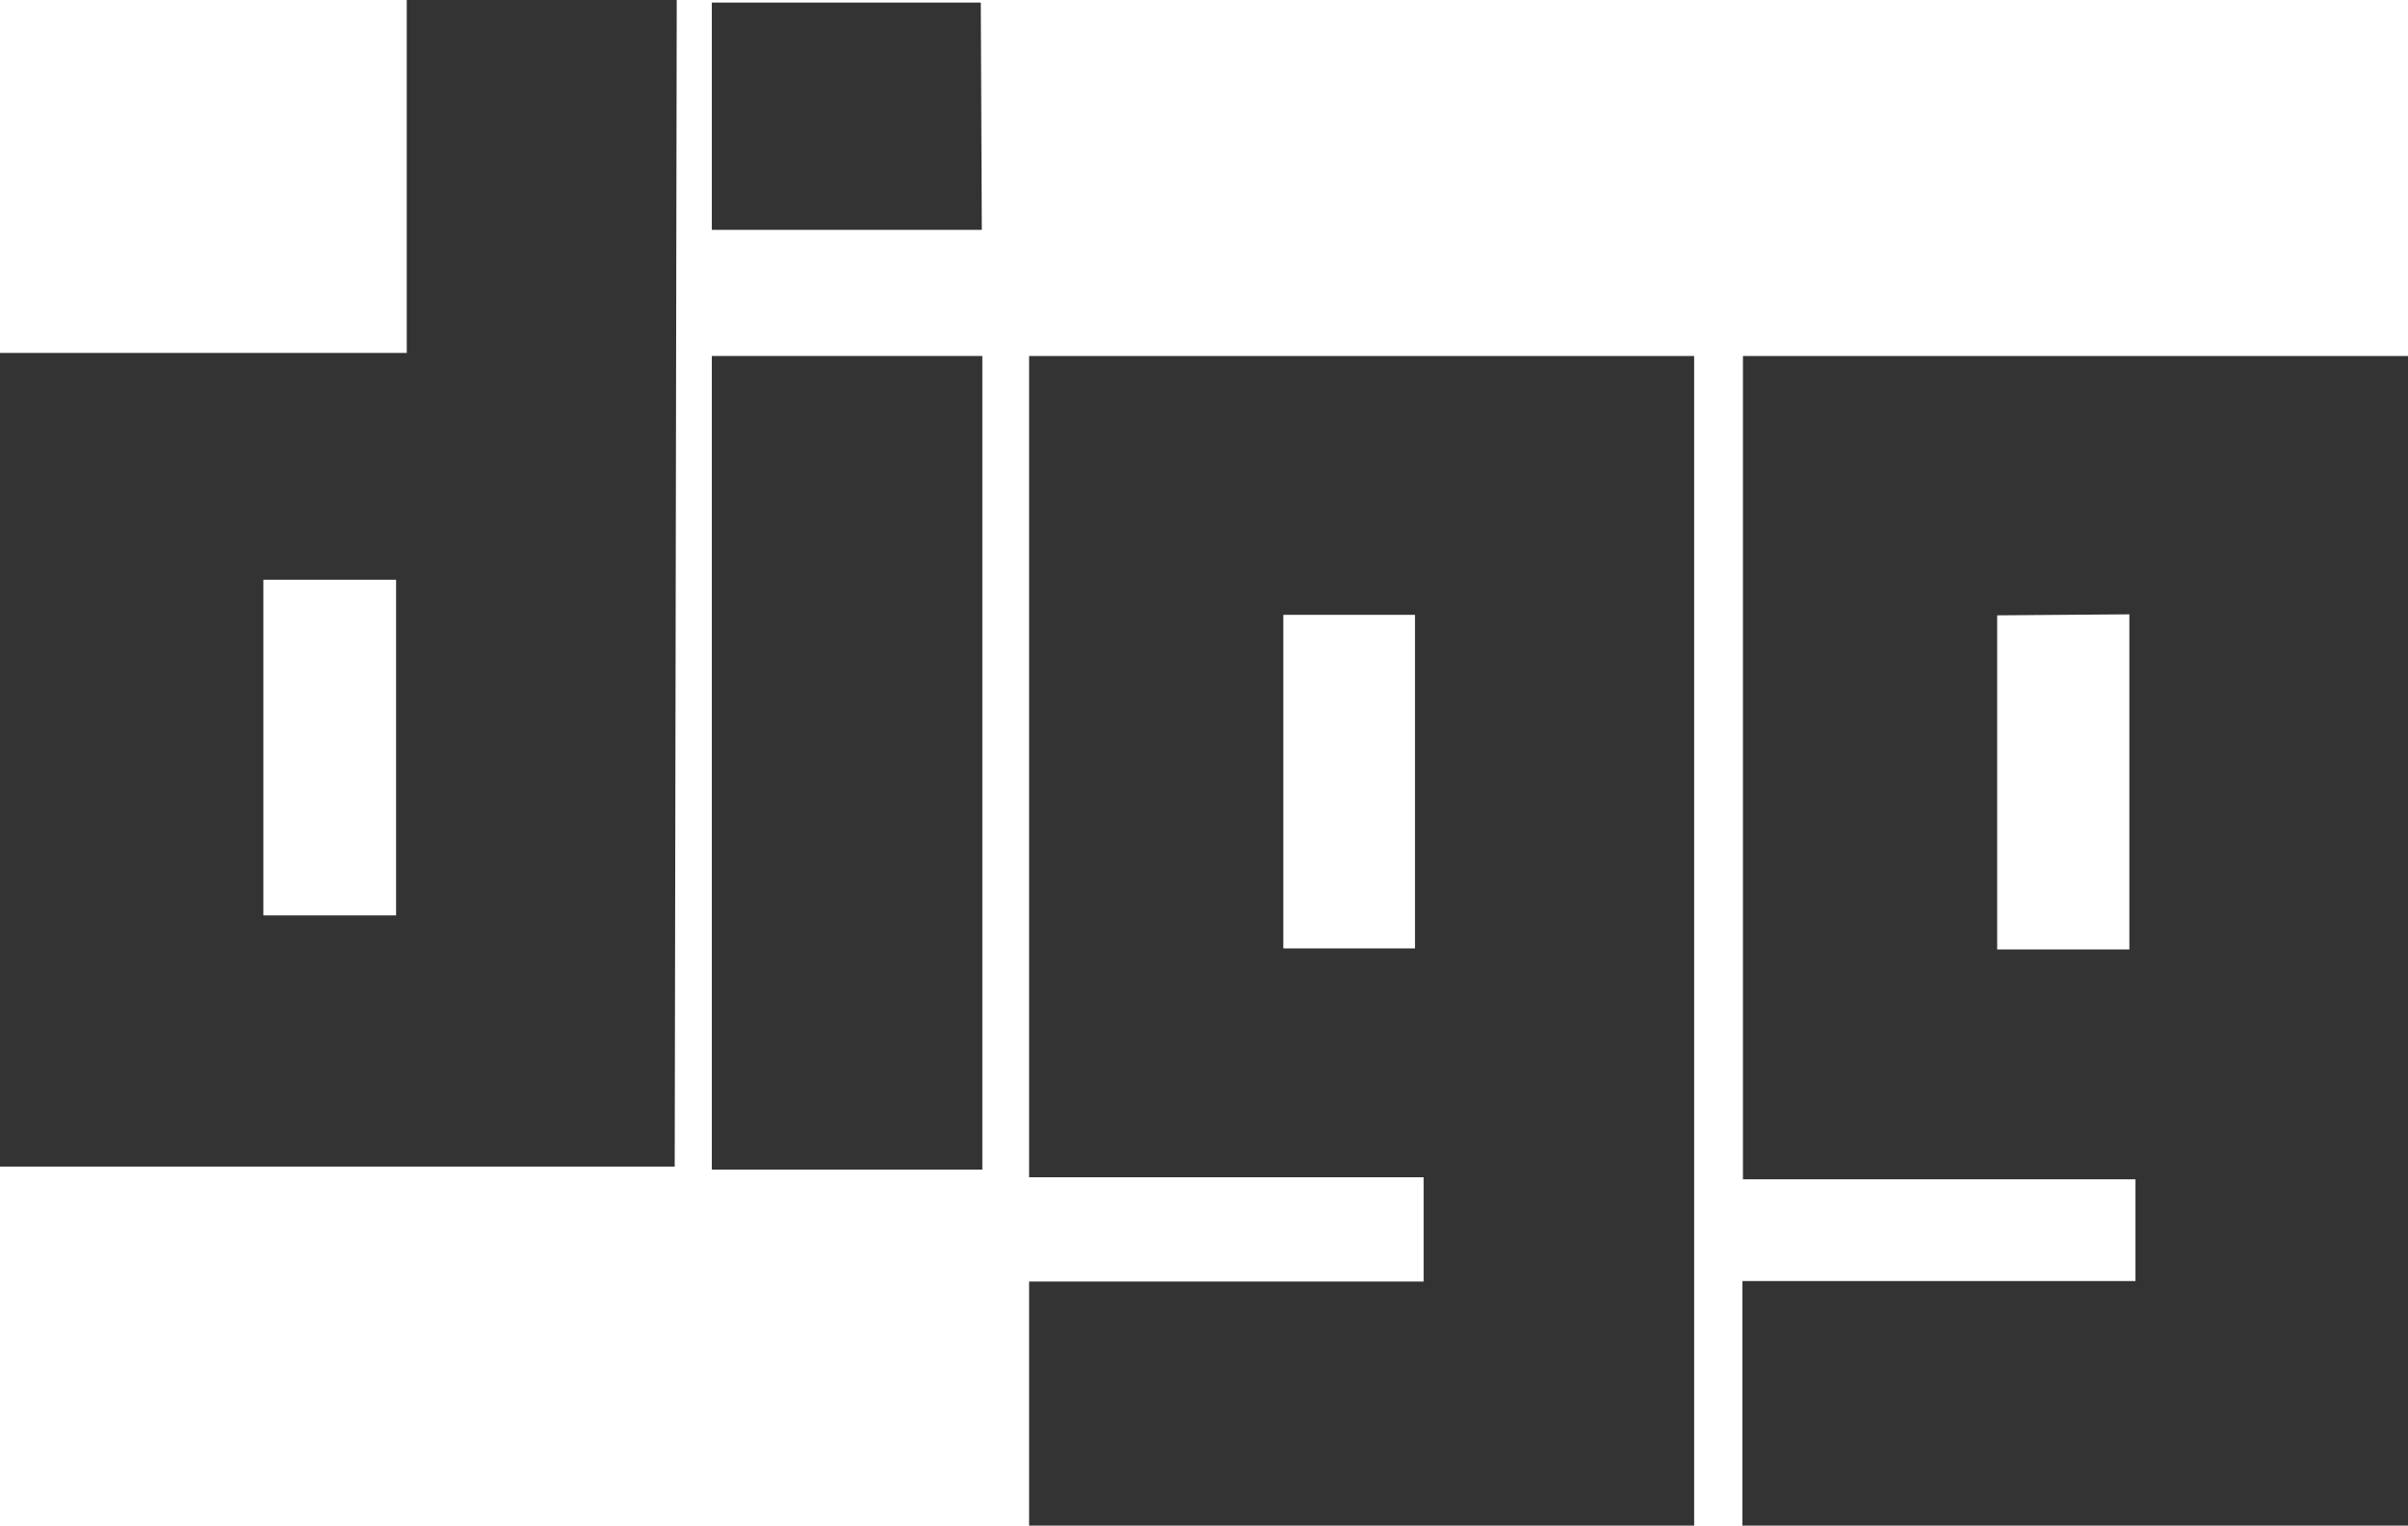
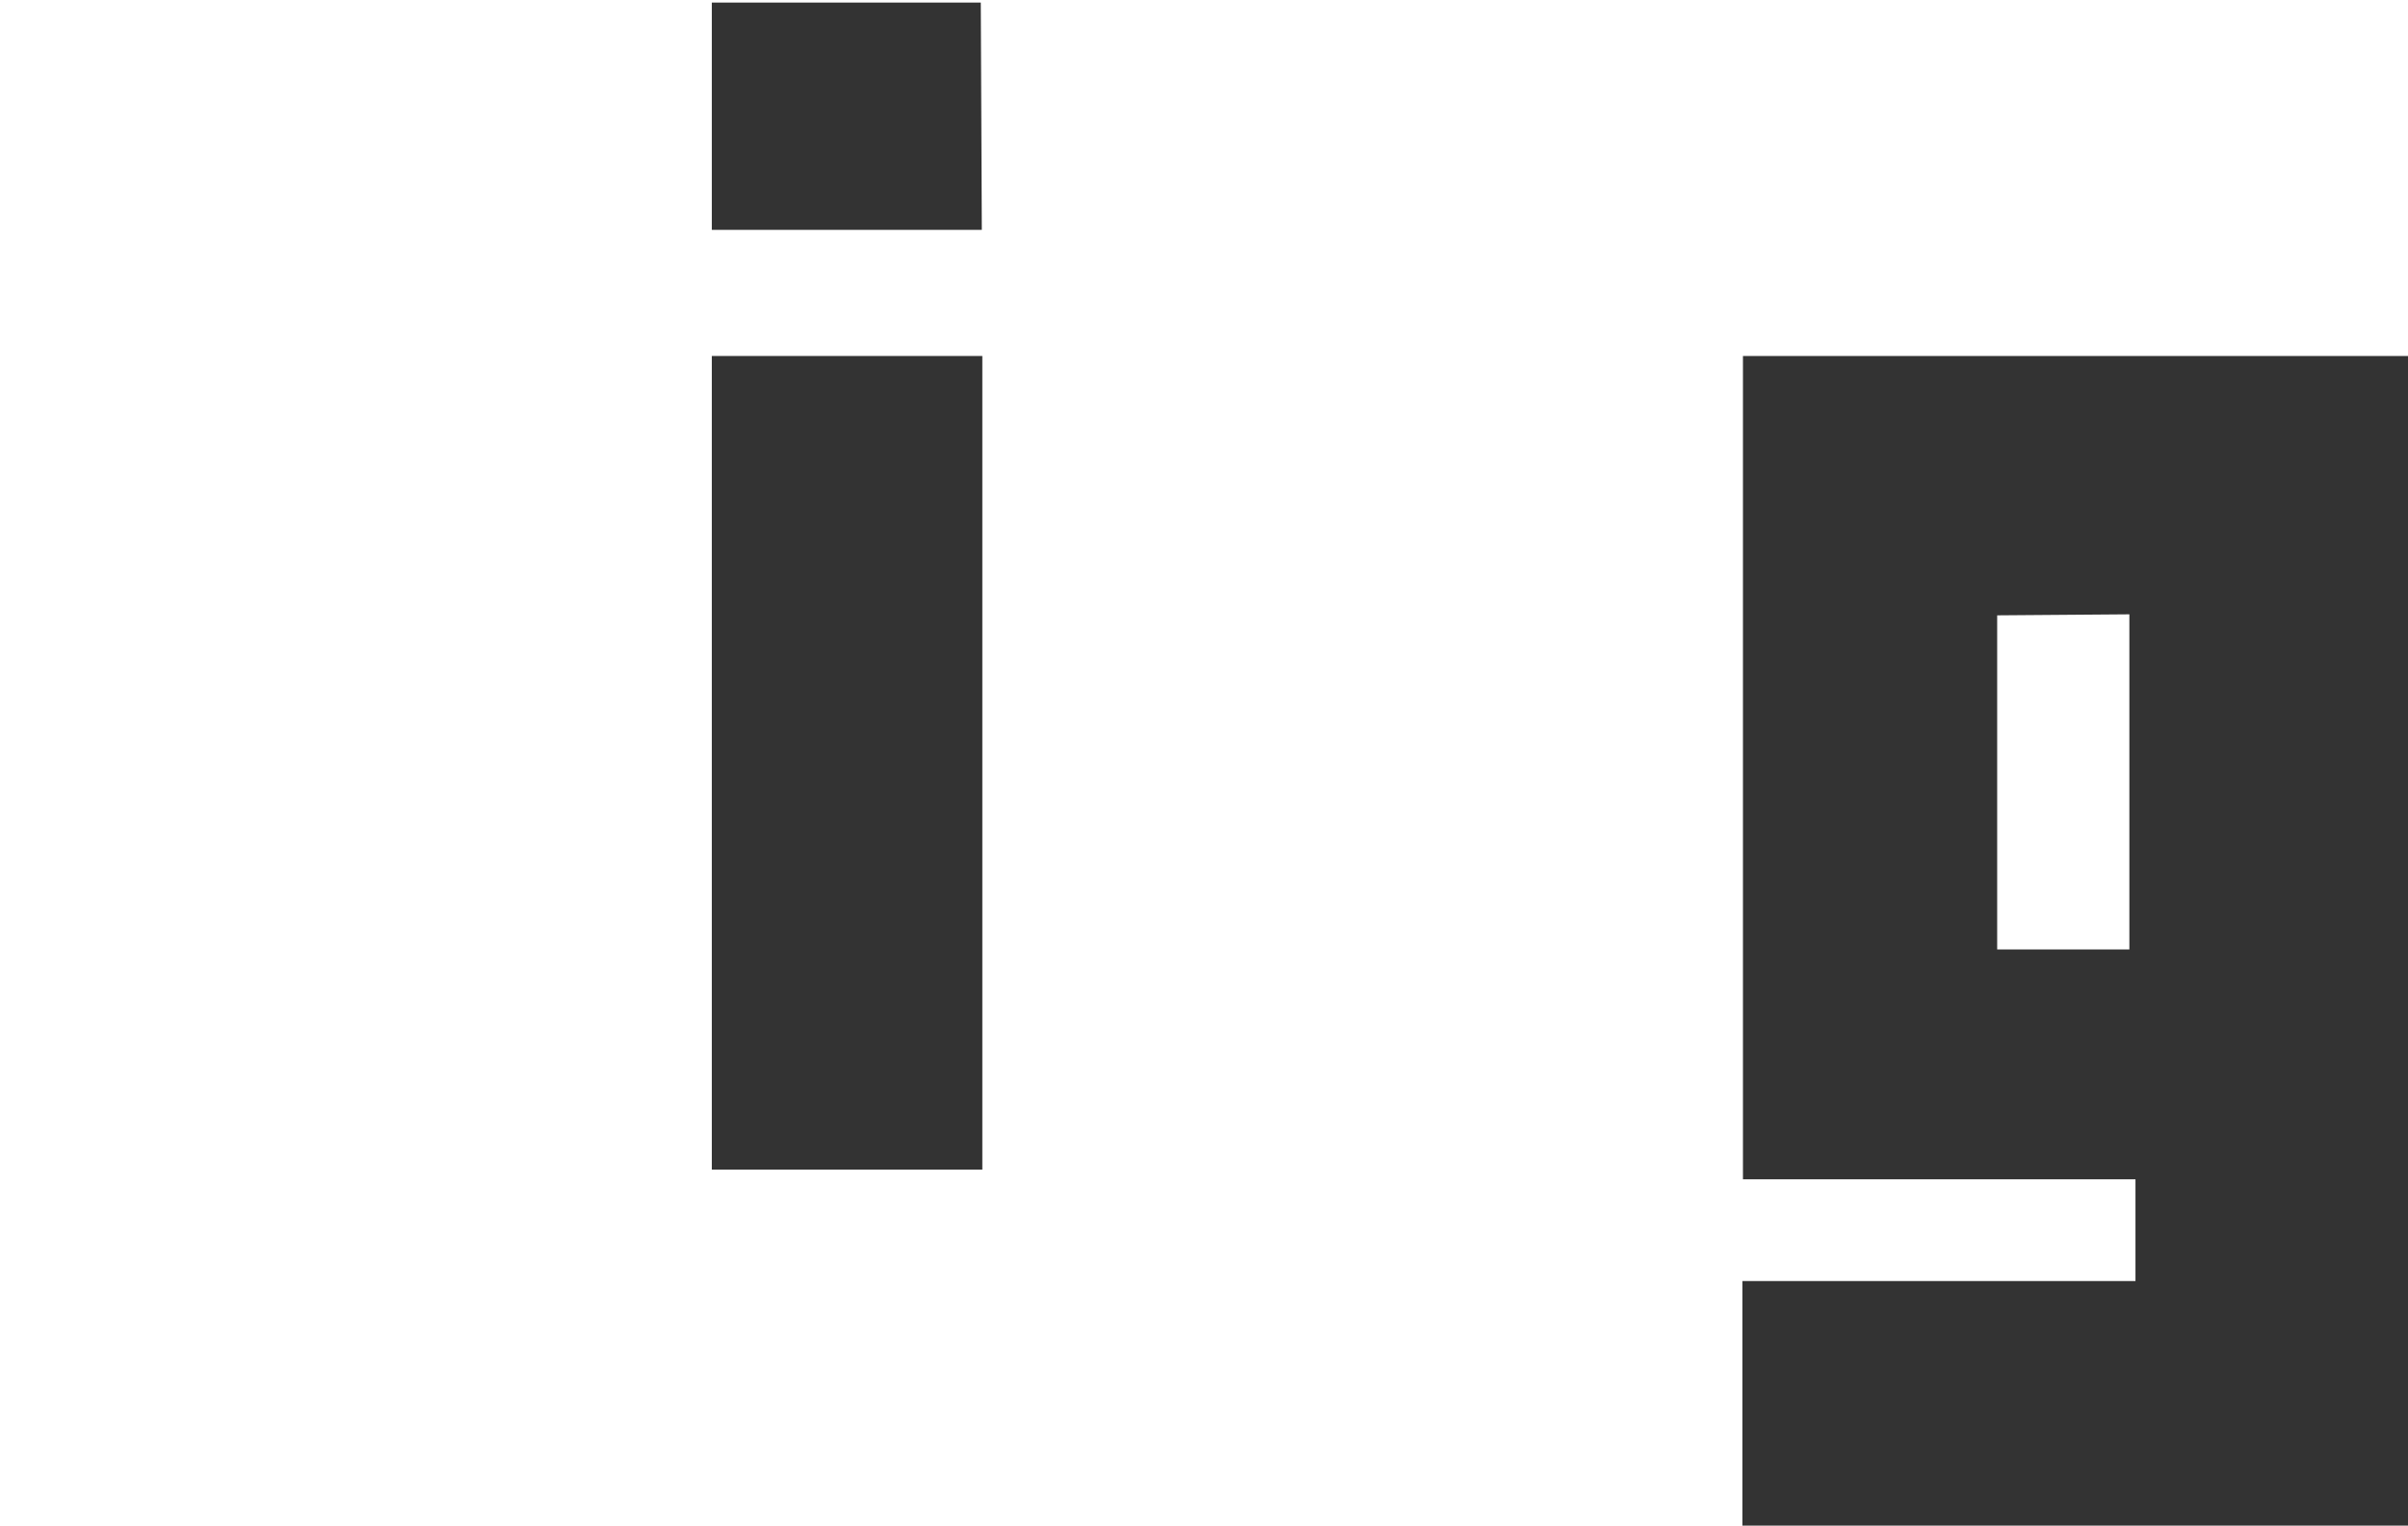
<svg xmlns="http://www.w3.org/2000/svg" viewBox="0 0 47.36 30">
  <g fill="#333">
    <path d="m34.28 7h13.08v23h-13.09v-4.81h7.73v-2h-7.72zm5 5.1v6.57h2.6v-6.59z" />
-     <path d="m20.24 23.15v-16.15h13.08v23h-13.08v-4.8h7.76v-2.05zm5-11.06v6.56h2.59v-6.56z" />
-     <path d="m13.27 22.94h-13.27v-16h8v-6.94h5.31zm-8.09-11.54v6.6h2.61v-6.6z" />
    <path d="m19.32 7v16h-5.32v-16z" />
    <path d="m19.31 4.52h-5.31v-4.47h5.29z" />
  </g>
</svg>